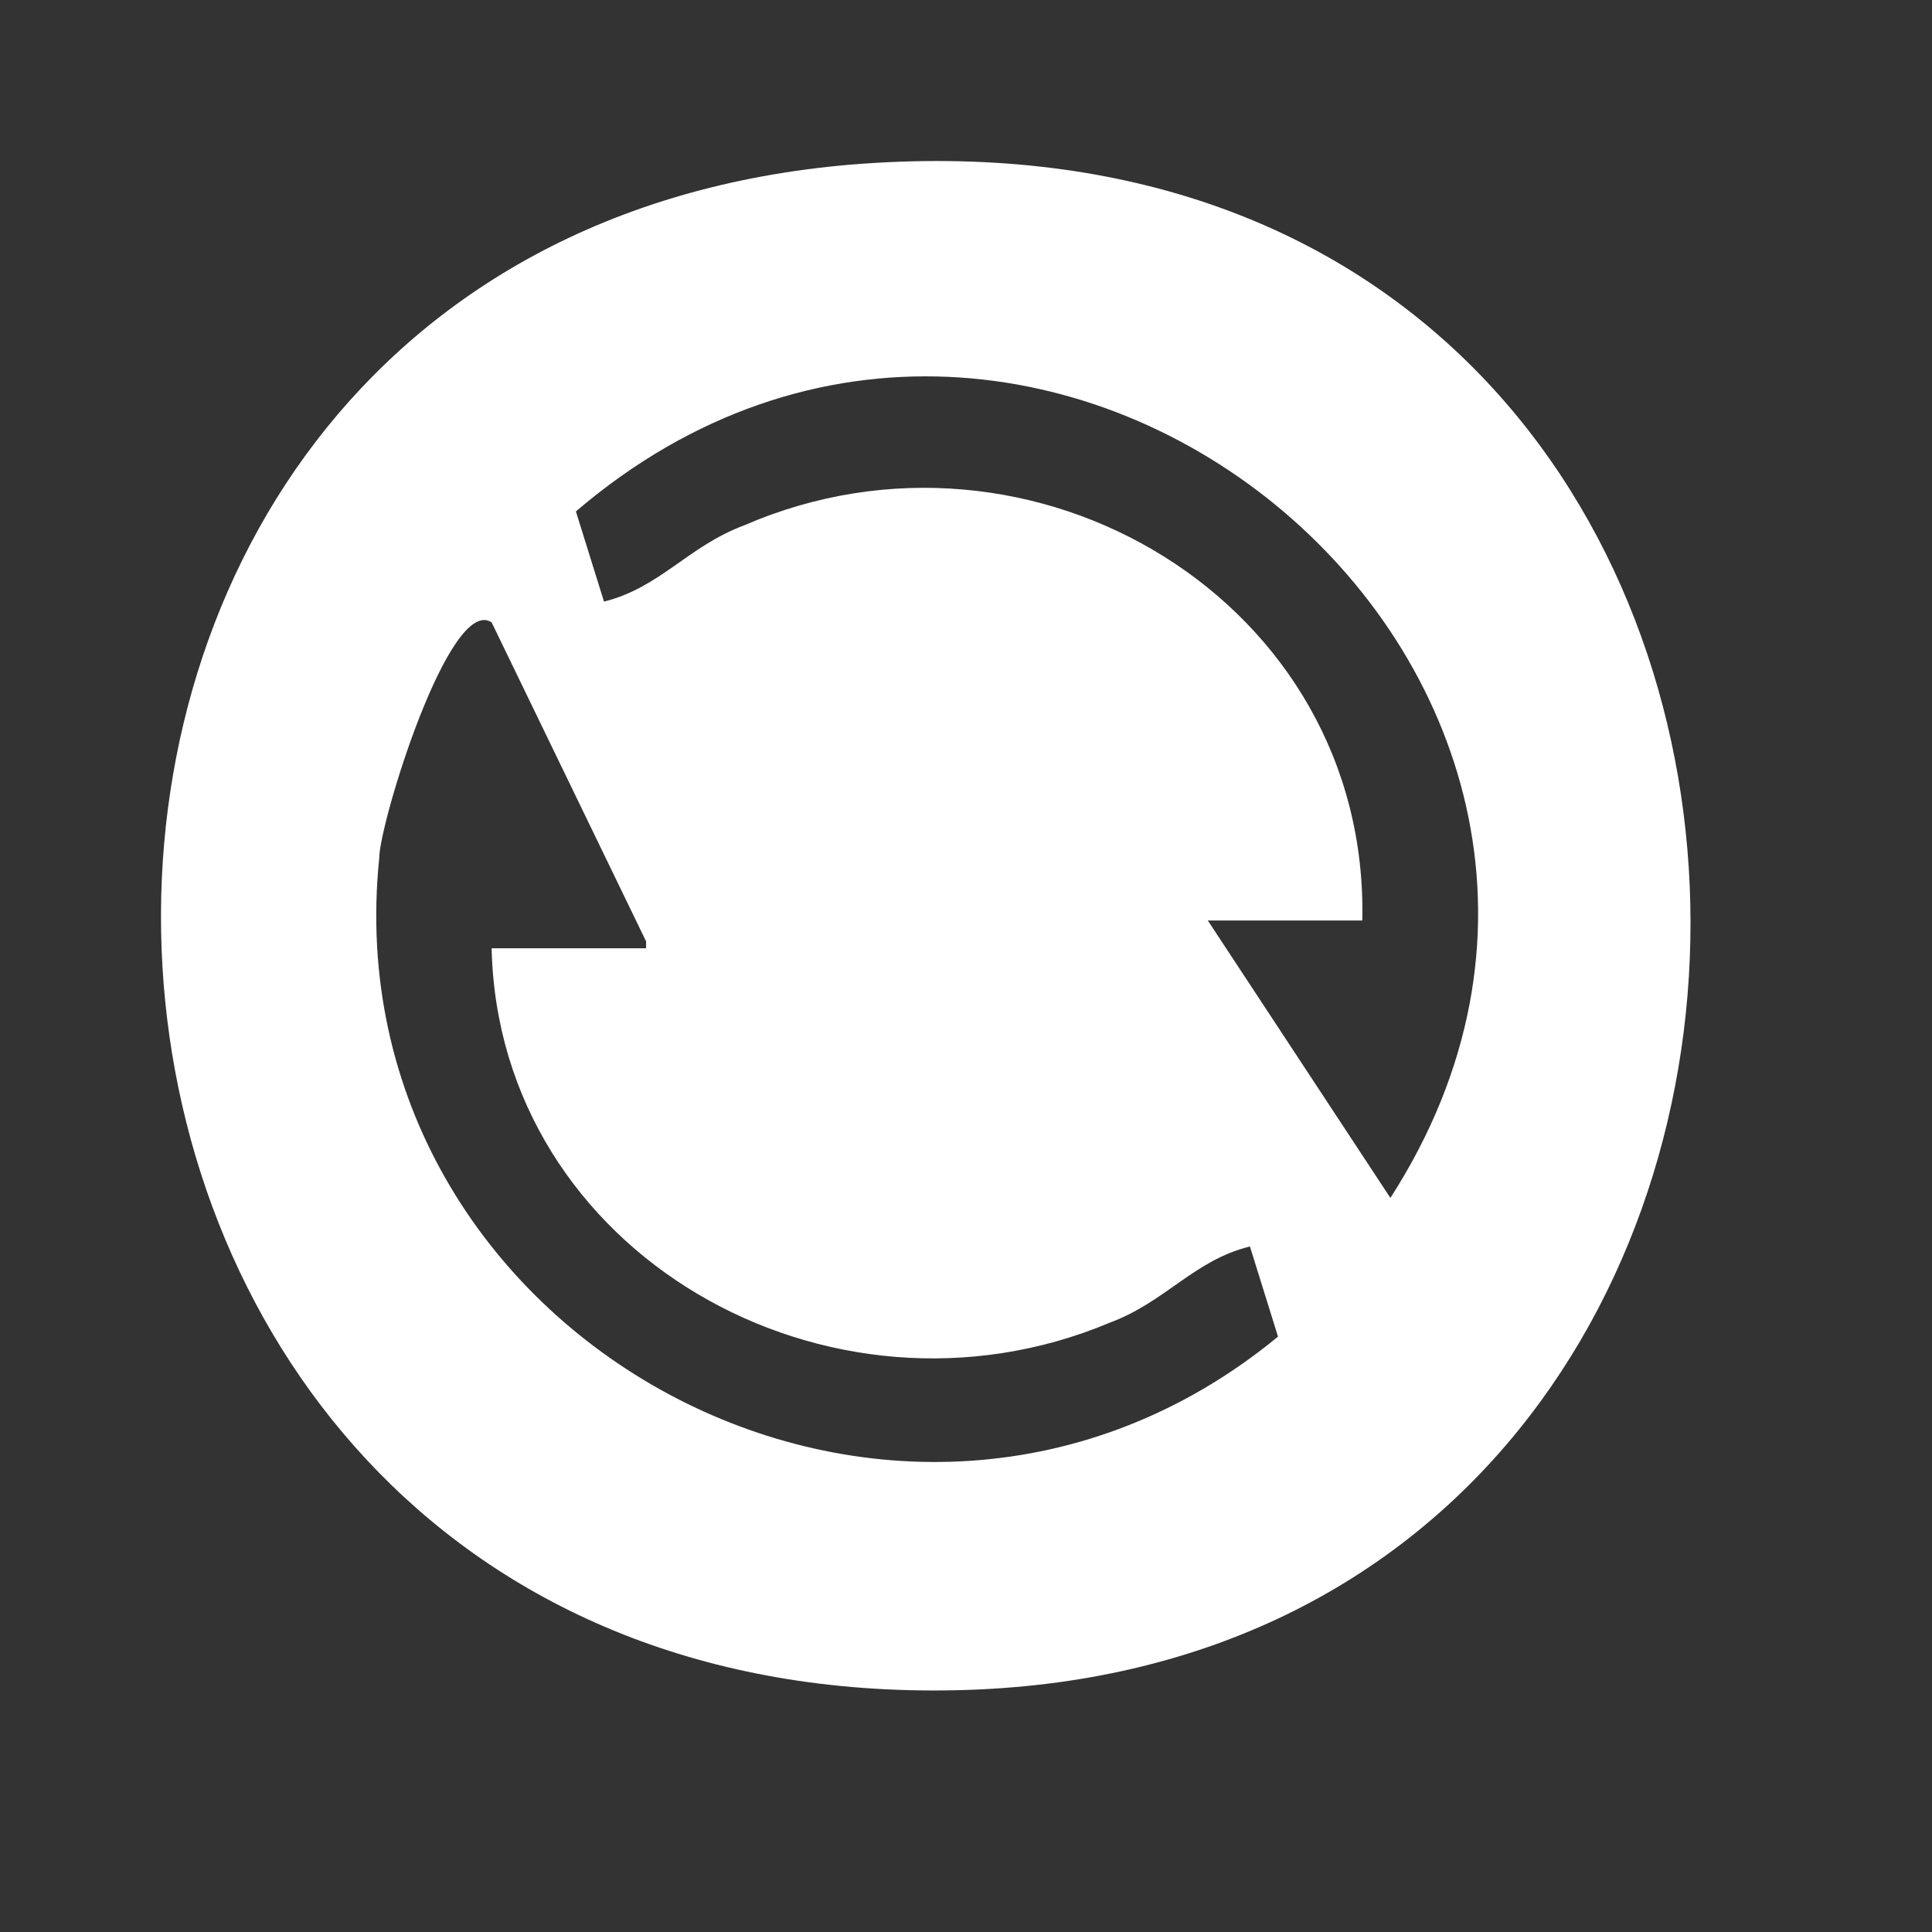
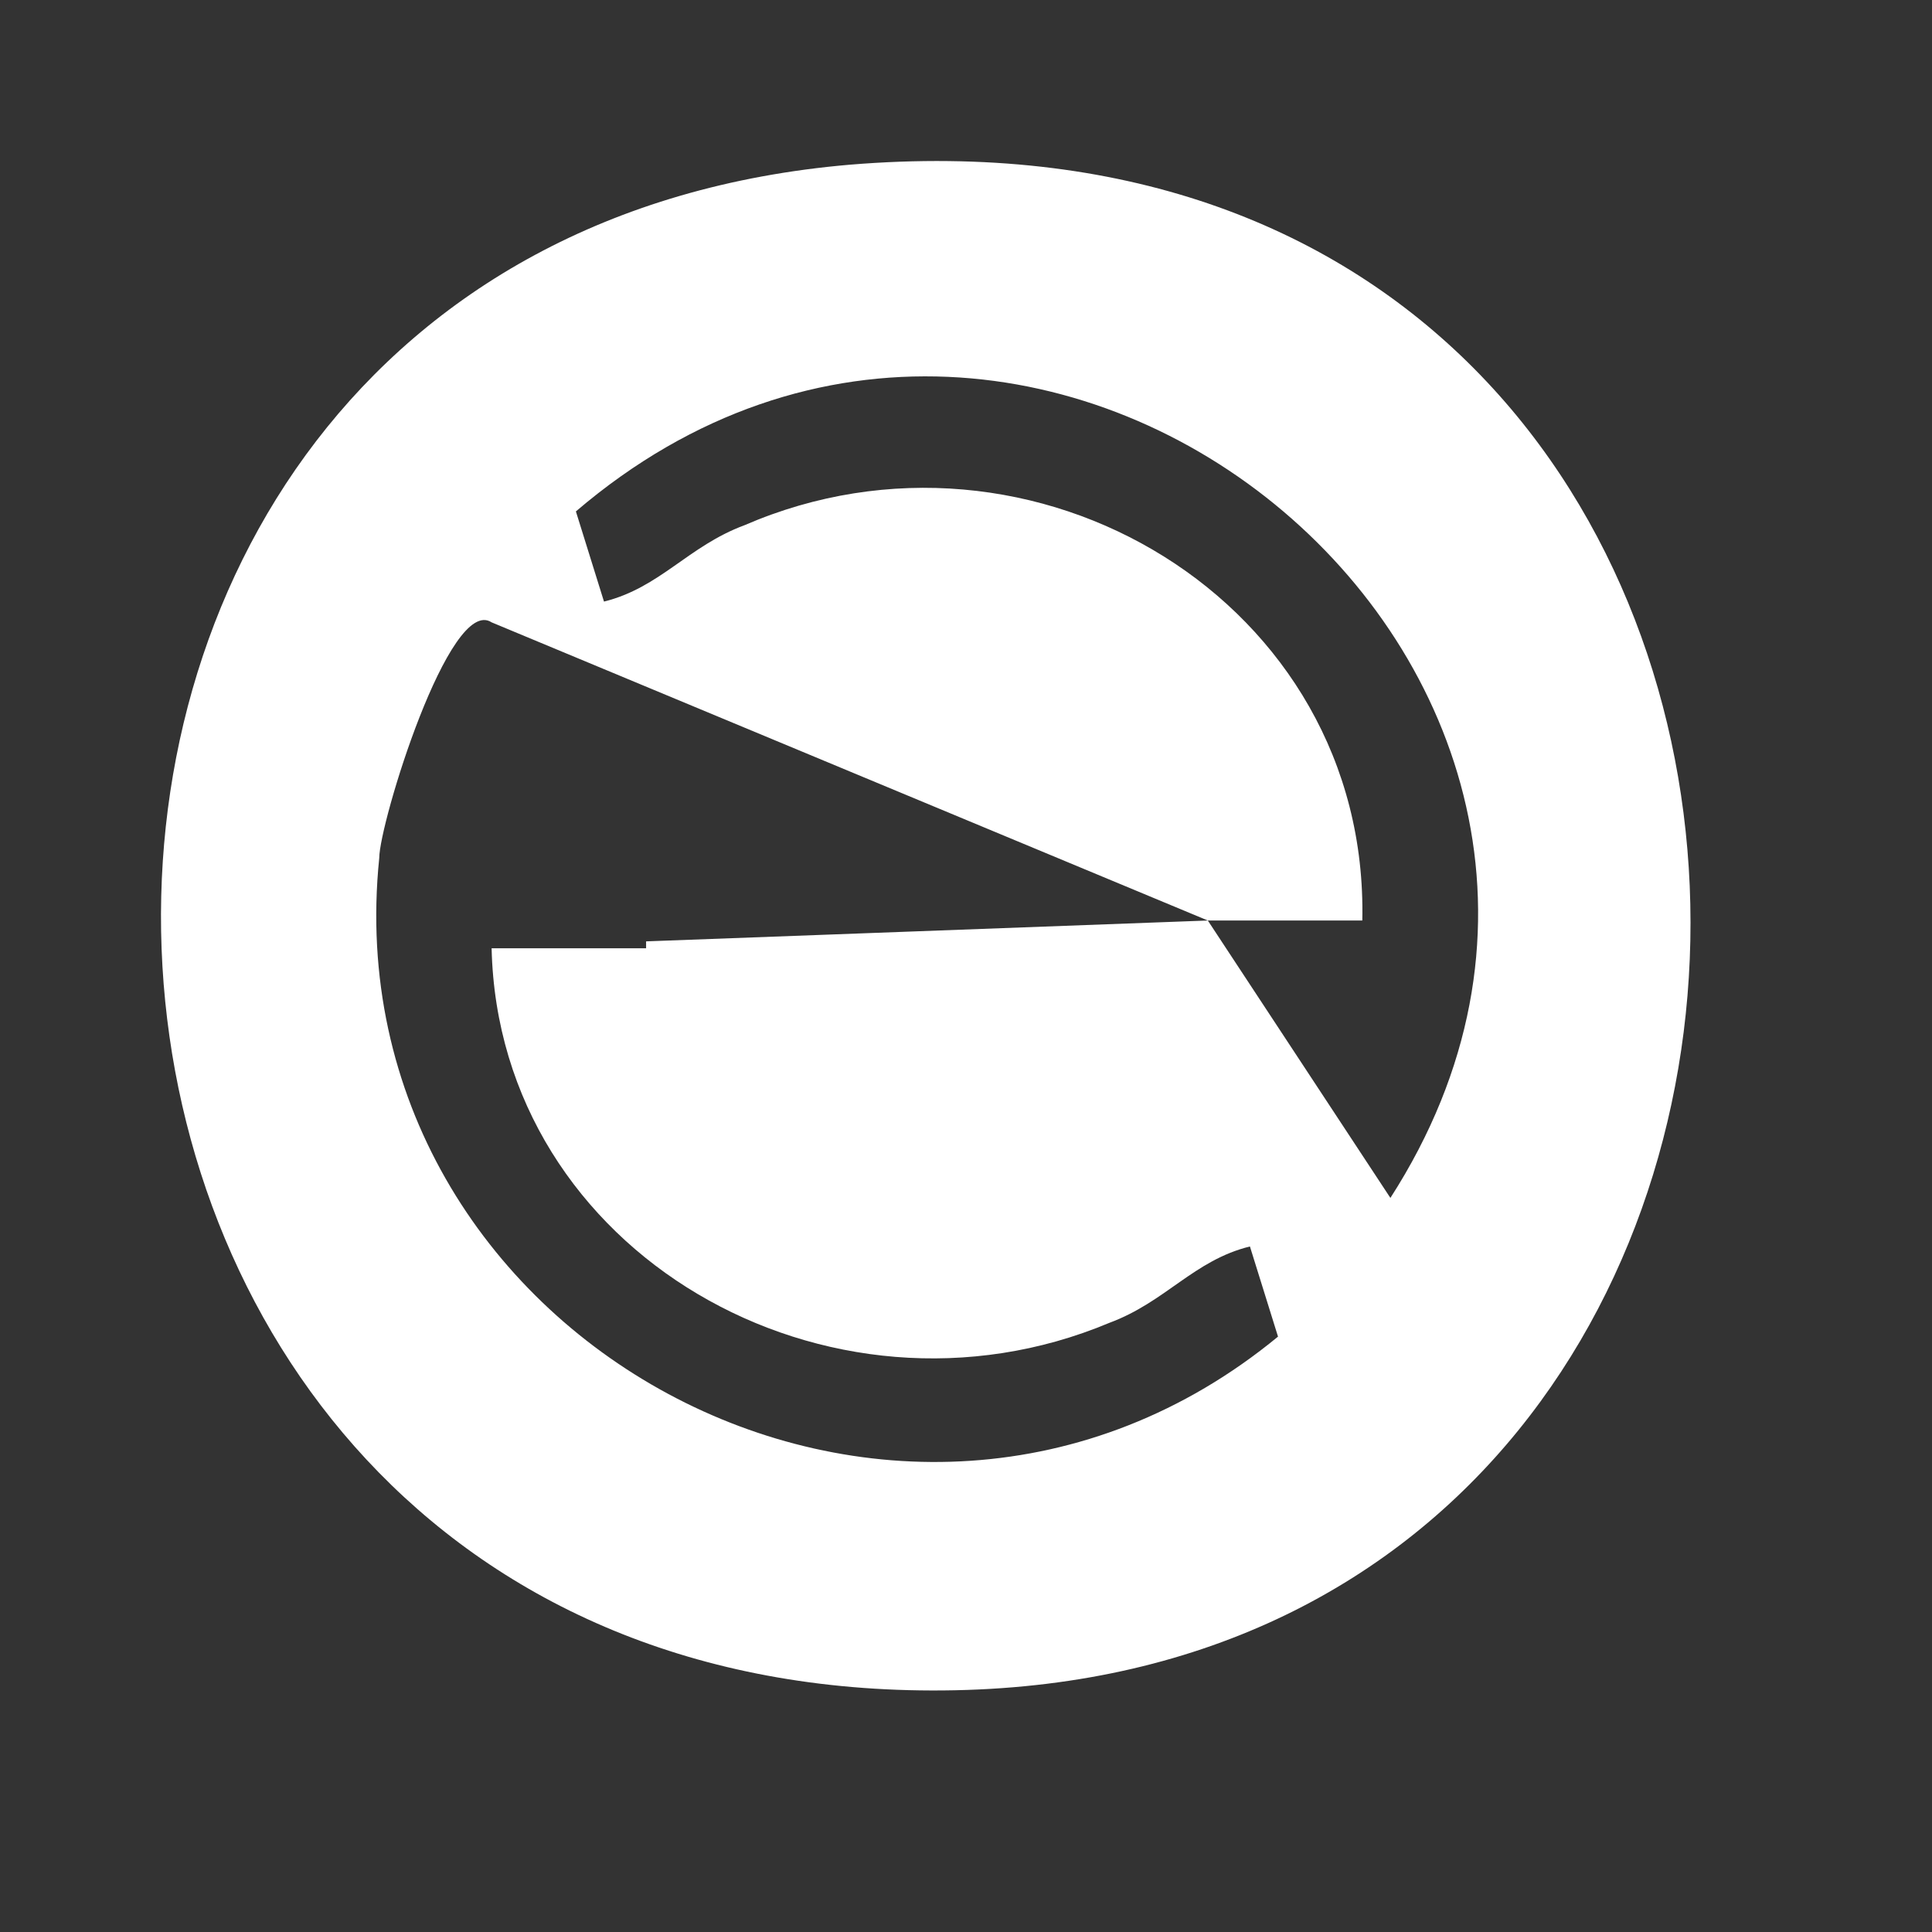
<svg xmlns="http://www.w3.org/2000/svg" width="24" height="24" viewBox="0 0 24 24" fill="none">
  <rect x="0" y="0" width="24" height="24" fill="#333333" stroke="none" />
-   <path d="M10.556 2.046C24.076 0.926 24.425 20.739 11.864 20.997C-0.61 21.256 -1.482 3.079 10.556 2.046ZM15.004 11.435L17.272 14.881C21.372 8.506 12.998 1.357 7.154 6.353L7.503 7.473C8.2 7.3 8.549 6.784 9.247 6.525C12.823 4.975 17.01 7.473 16.923 11.435H15.004ZM8.026 11.694L6.107 7.731C5.584 7.387 4.711 10.229 4.711 10.66C4.101 16.604 11.166 20.48 15.876 16.604L15.527 15.484C14.83 15.656 14.481 16.173 13.783 16.432C10.294 17.896 6.194 15.57 6.107 11.78H8.026V11.694Z" fill="white" />
+   <path d="M10.556 2.046C24.076 0.926 24.425 20.739 11.864 20.997C-0.61 21.256 -1.482 3.079 10.556 2.046ZM15.004 11.435L17.272 14.881C21.372 8.506 12.998 1.357 7.154 6.353L7.503 7.473C8.2 7.3 8.549 6.784 9.247 6.525C12.823 4.975 17.01 7.473 16.923 11.435H15.004ZL6.107 7.731C5.584 7.387 4.711 10.229 4.711 10.66C4.101 16.604 11.166 20.48 15.876 16.604L15.527 15.484C14.83 15.656 14.481 16.173 13.783 16.432C10.294 17.896 6.194 15.57 6.107 11.78H8.026V11.694Z" fill="white" />
</svg>